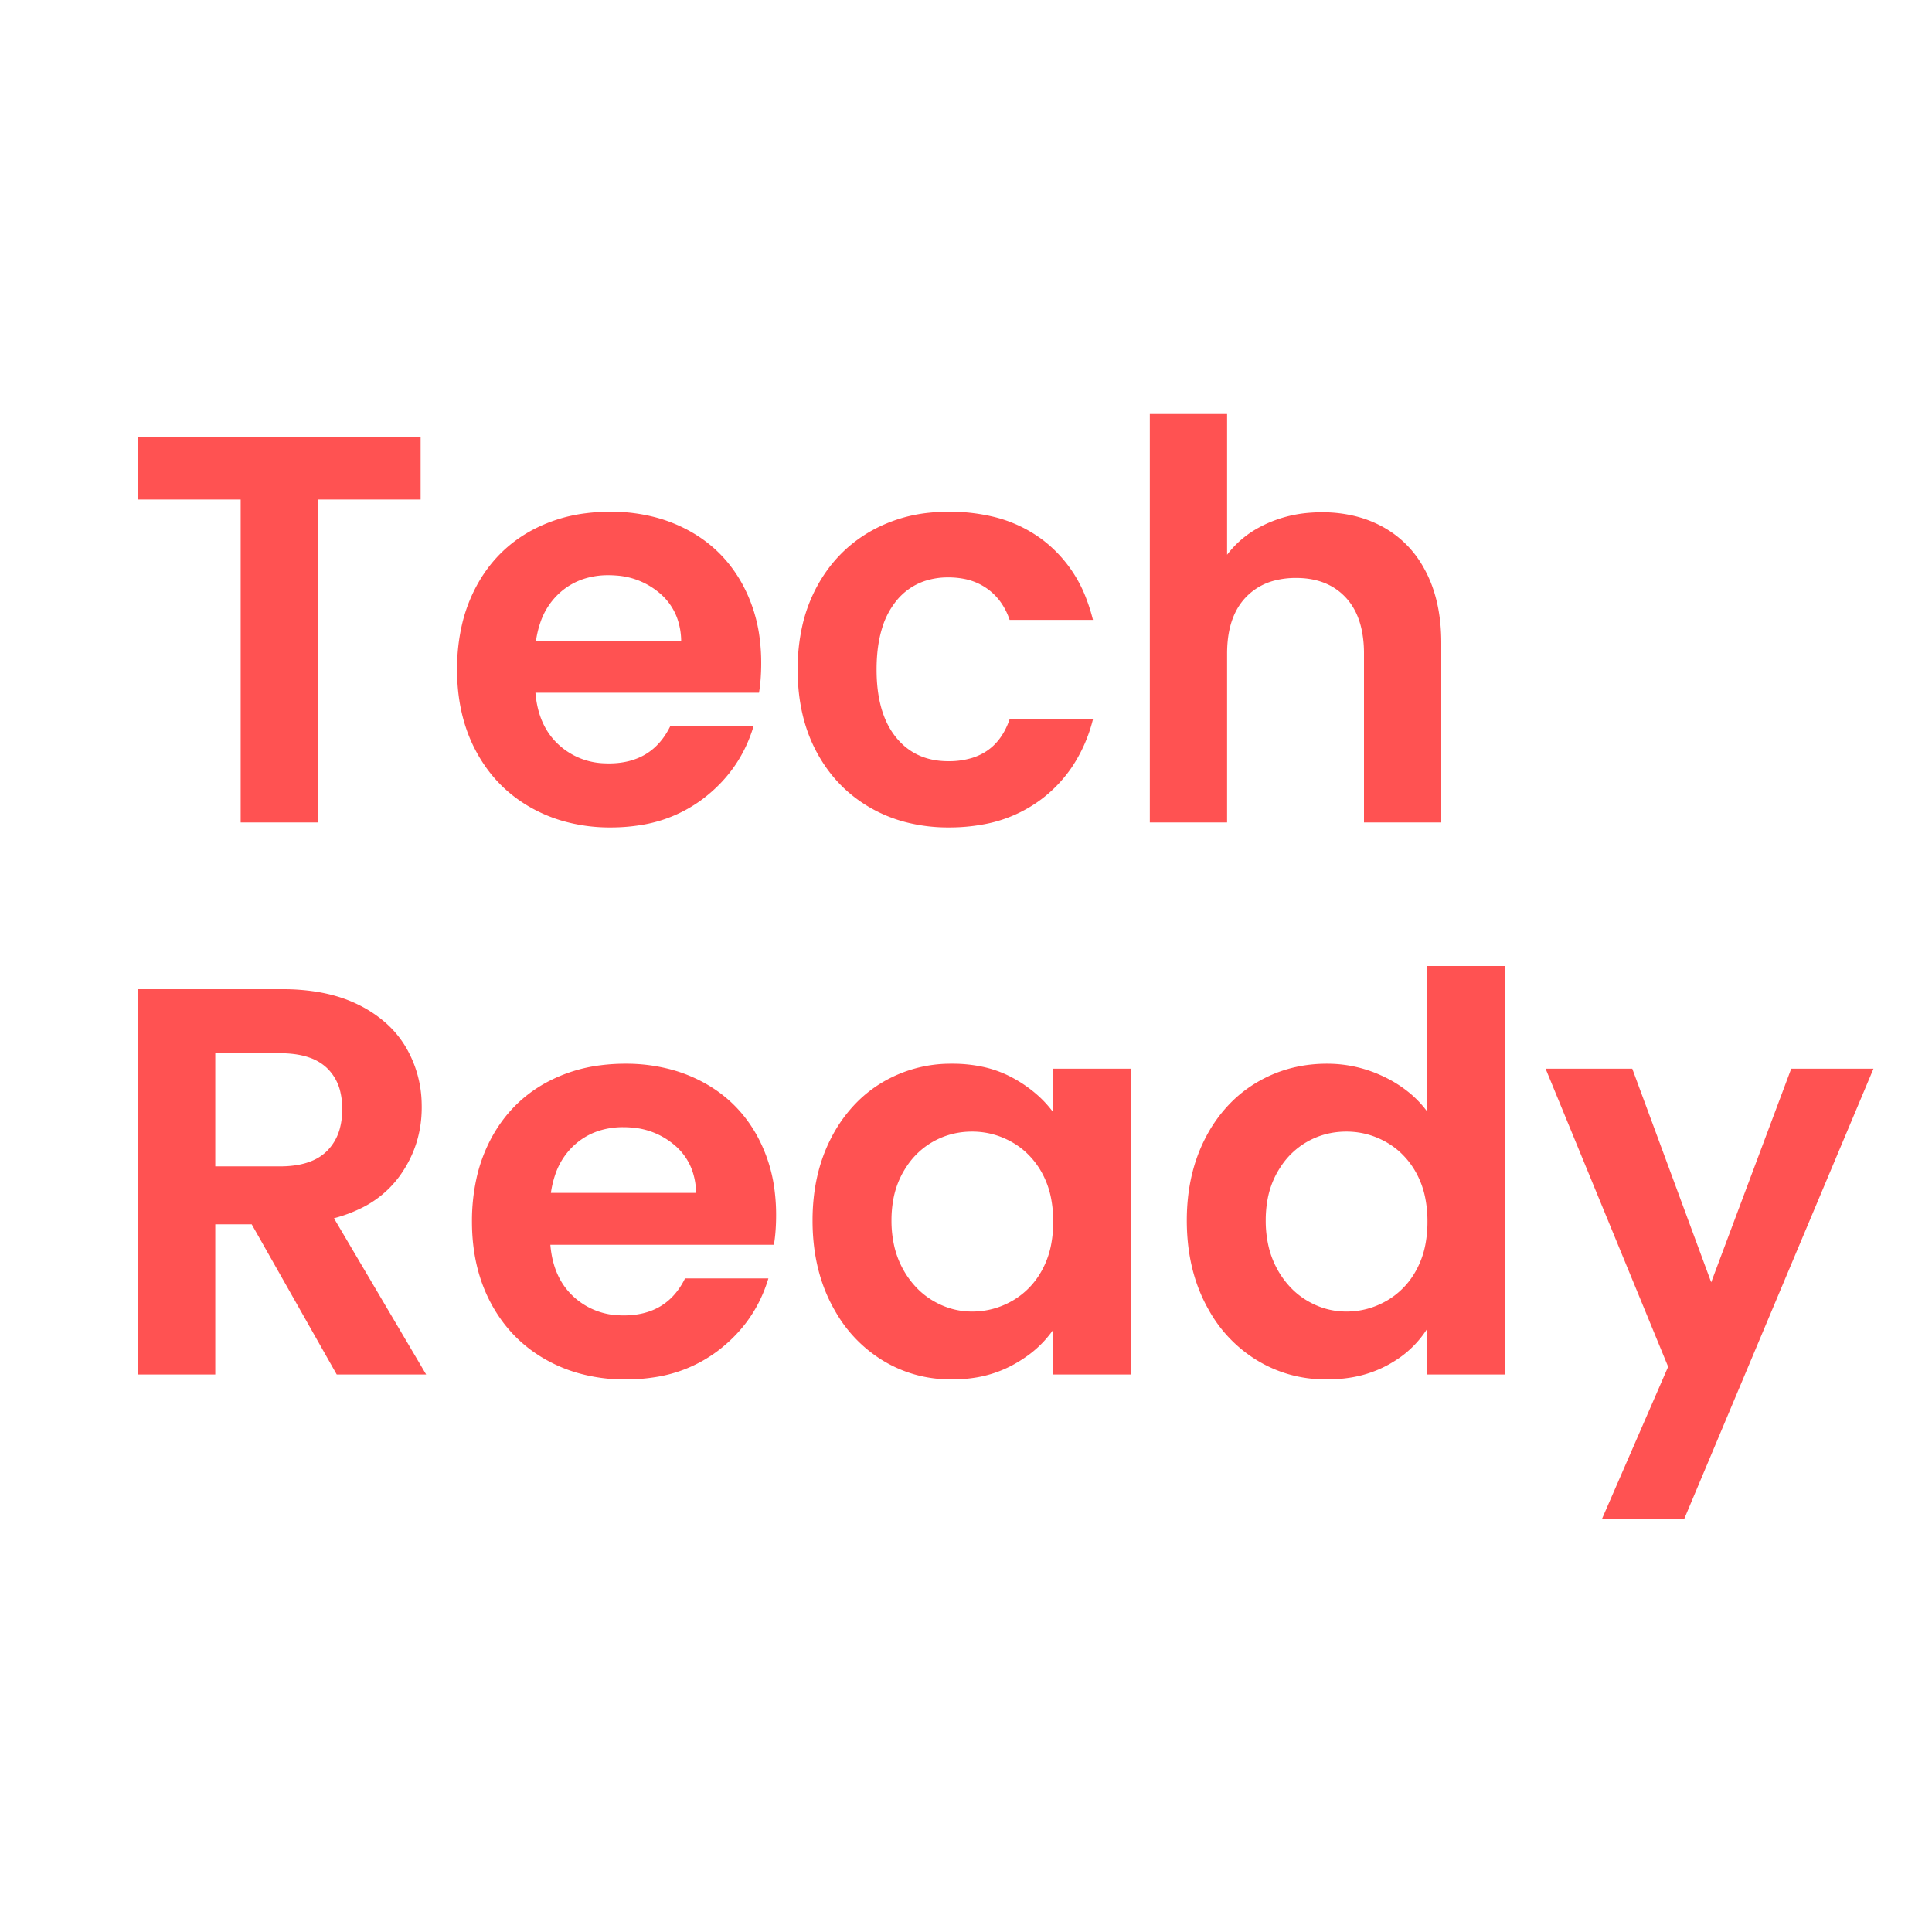
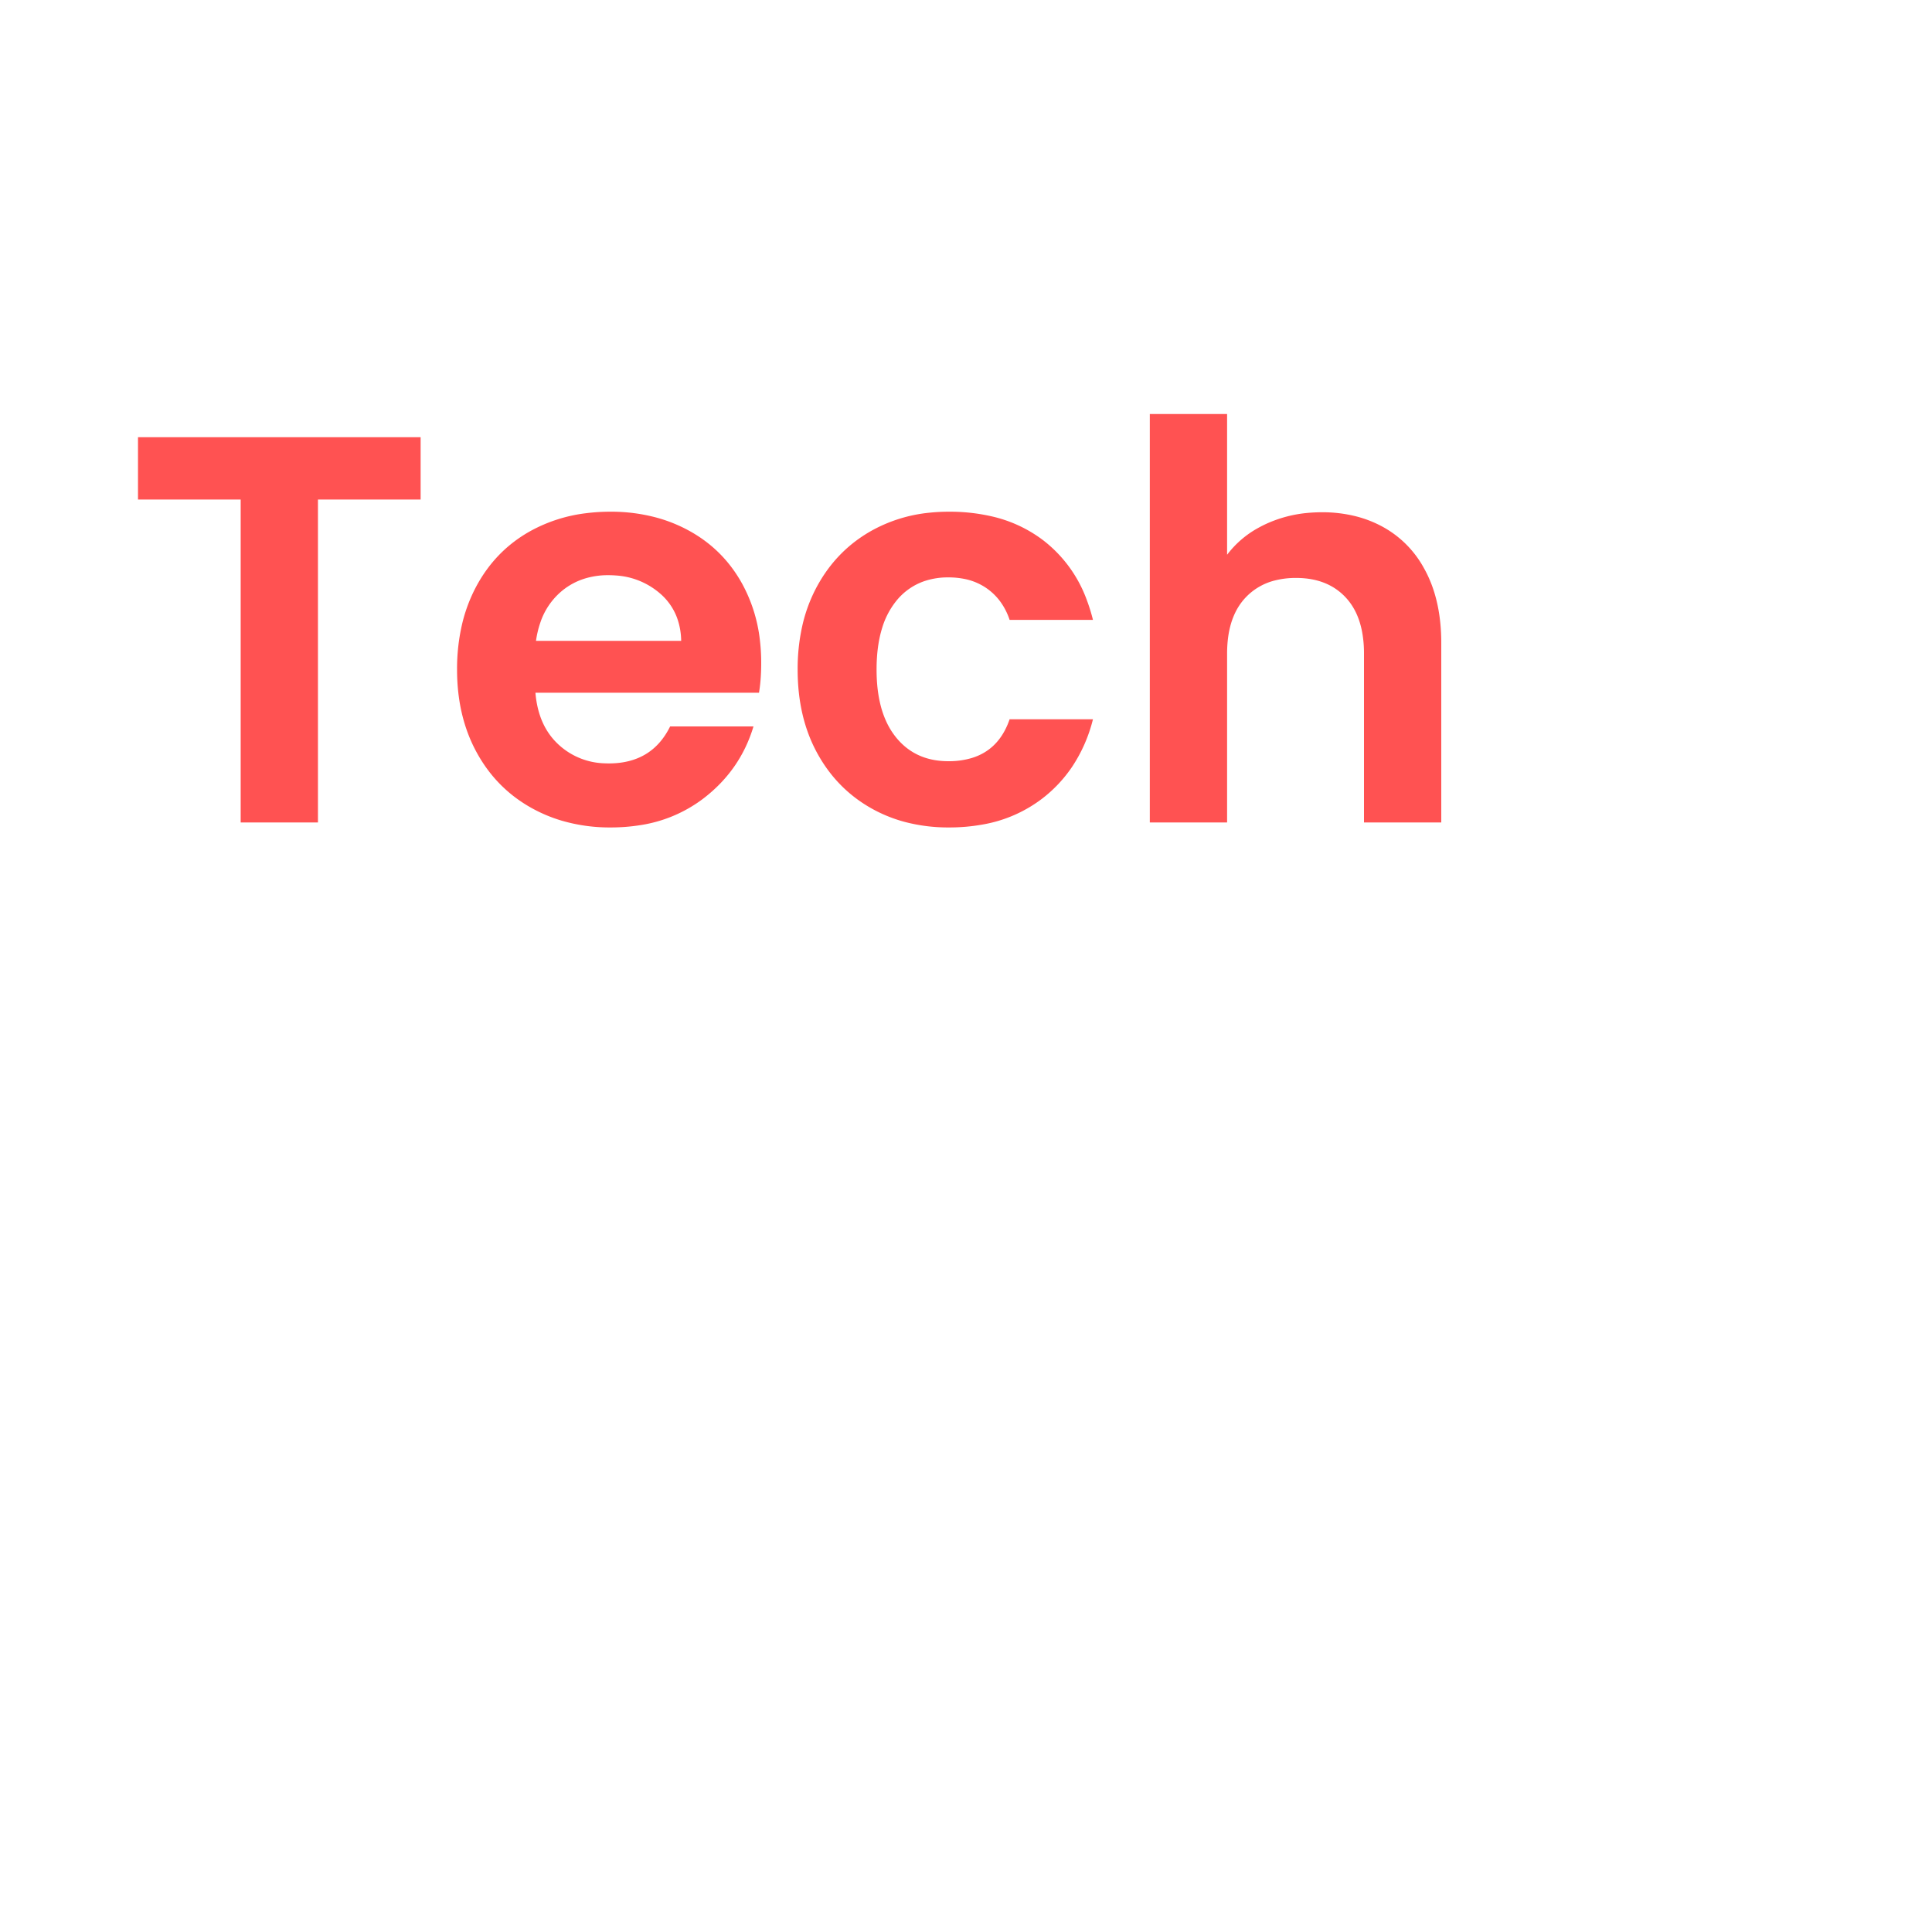
<svg xmlns="http://www.w3.org/2000/svg" version="1.1" viewBox="0 0 350 350" style="background-color: black;">
  <path d="M 236.1 41.5 L 236.1 74 L 222.1 74 L 222.1 43.4 A 21.16 21.16 0 0 0 221.753 39.441 Q 221.03 35.649 218.8 33.25 Q 215.5 29.7 209.8 29.7 A 15.319 15.319 0 0 0 205.948 30.158 A 10.877 10.877 0 0 0 200.65 33.25 Q 197.717 36.358 197.352 41.804 A 23.865 23.865 0 0 0 197.3 43.4 L 197.3 74 L 183.3 74 L 183.3 0 L 197.3 0 L 197.3 25.5 A 17.757 17.757 0 0 1 203.006 20.6 A 21.572 21.572 0 0 1 204.5 19.85 A 22.949 22.949 0 0 1 212.059 17.905 A 27.814 27.814 0 0 1 214.5 17.8 A 24.688 24.688 0 0 1 220.799 18.576 A 20.752 20.752 0 0 1 225.7 20.55 A 18.763 18.763 0 0 1 232.953 27.911 A 22.812 22.812 0 0 1 233.35 28.65 Q 236.1 34 236.1 41.5 Z M 173 37.3 L 157.9 37.3 A 11.816 11.816 0 0 0 156.061 33.783 A 10.582 10.582 0 0 0 153.85 31.65 A 10.689 10.689 0 0 0 149.528 29.842 A 14.707 14.707 0 0 0 146.8 29.6 A 13.32 13.32 0 0 0 142.416 30.291 A 11.172 11.172 0 0 0 137.3 33.95 A 14.401 14.401 0 0 0 134.817 38.736 Q 133.8 41.988 133.8 46.3 Q 133.8 51.854 135.53 55.653 A 13.556 13.556 0 0 0 137.3 58.55 Q 140.8 62.9 146.8 62.9 A 14.436 14.436 0 0 0 151.115 62.299 Q 155.57 60.907 157.523 56.29 A 15.032 15.032 0 0 0 157.9 55.3 L 173 55.3 A 27.43 27.43 0 0 1 169.213 63.928 A 24.602 24.602 0 0 1 163.9 69.6 A 24.676 24.676 0 0 1 152.943 74.382 A 33.858 33.858 0 0 1 146.9 74.9 A 30.795 30.795 0 0 1 138.908 73.898 A 25.936 25.936 0 0 1 132.7 71.35 Q 126.5 67.8 123 61.35 Q 119.5 54.9 119.5 46.3 A 35.706 35.706 0 0 1 120.321 38.473 A 27.831 27.831 0 0 1 123 31.25 Q 126.5 24.8 132.7 21.25 A 26.935 26.935 0 0 1 143.427 17.876 A 33.561 33.561 0 0 1 146.9 17.7 A 33.873 33.873 0 0 1 154.614 18.534 A 24.292 24.292 0 0 1 163.95 22.85 A 23.995 23.995 0 0 1 171.882 33.693 A 31.56 31.56 0 0 1 173 37.3 Z M 112.5 50.5 L 72 50.5 Q 72.5 56.5 76.2 59.9 A 12.795 12.795 0 0 0 84.549 63.283 A 16.604 16.604 0 0 0 85.3 63.3 Q 93.1 63.3 96.4 56.6 L 111.5 56.6 Q 109.1 64.6 102.3 69.75 A 25.141 25.141 0 0 1 90.782 74.515 A 33.694 33.694 0 0 1 85.6 74.9 A 30.891 30.891 0 0 1 76.737 73.665 A 27.022 27.022 0 0 1 71.25 71.35 Q 64.9 67.8 61.35 61.3 Q 57.8 54.8 57.8 46.3 A 35.78 35.78 0 0 1 58.648 38.343 A 28.183 28.183 0 0 1 61.3 31.2 Q 64.8 24.7 71.1 21.2 A 27.733 27.733 0 0 1 81.138 17.977 A 35.017 35.017 0 0 1 85.6 17.7 A 31.503 31.503 0 0 1 93.965 18.776 A 27.018 27.018 0 0 1 99.75 21.1 Q 106 24.5 109.45 30.75 A 27.694 27.694 0 0 1 112.657 40.927 A 34.879 34.879 0 0 1 112.9 45.1 A 38.688 38.688 0 0 1 112.802 47.929 A 28.241 28.241 0 0 1 112.5 50.5 Z M 0 4.2 L 51.2 4.2 L 51.2 15.5 L 32.6 15.5 L 32.6 74 L 18.6 74 L 18.6 15.5 L 0 15.5 L 0 4.2 Z M 72.1 41.1 L 98.4 41.1 A 12.638 12.638 0 0 0 97.657 36.927 A 10.707 10.707 0 0 0 94.5 32.45 A 13.474 13.474 0 0 0 86.631 29.257 A 17.54 17.54 0 0 0 85.2 29.2 A 14.181 14.181 0 0 0 80.688 29.892 A 12.092 12.092 0 0 0 76.45 32.35 A 12.689 12.689 0 0 0 72.869 37.839 A 17.77 17.77 0 0 0 72.1 41.1 Z" fill="#ff5252" transform="translate(25,75)" />
-   <path d="M 299.5 18.6 L 314.4 18.6 L 280.1 100.2 L 265.2 100.2 L 277.2 72.6 L 255 18.6 L 270.7 18.6 L 285 57.3 L 299.5 18.6 Z M 52.2 74 L 36 74 L 20.6 46.8 L 14 46.8 L 14 74 L 0 74 L 0 4.2 L 26.2 4.2 A 38.581 38.581 0 0 1 32.385 4.67 Q 35.938 5.248 38.894 6.534 A 22.892 22.892 0 0 1 40 7.05 A 22.318 22.318 0 0 1 44.971 10.385 A 18.321 18.321 0 0 1 48.55 14.75 A 20.846 20.846 0 0 1 51.389 24.854 A 24.821 24.821 0 0 1 51.4 25.6 Q 51.4 32.5 47.4 38.05 A 18.775 18.775 0 0 1 40.161 44.001 A 26.244 26.244 0 0 1 35.5 45.7 L 52.2 74 Z M 233.5 26.3 L 233.5 0 L 247.7 0 L 247.7 74 L 233.5 74 L 233.5 65.8 A 18.497 18.497 0 0 1 227.652 71.558 A 22.524 22.524 0 0 1 226.2 72.4 A 21.114 21.114 0 0 1 219.385 74.605 A 27.314 27.314 0 0 1 215.3 74.9 Q 208.3 74.9 202.5 71.3 A 24.734 24.734 0 0 1 194.007 62.364 A 29.853 29.853 0 0 1 193.35 61.15 Q 190 54.6 190 46.1 Q 190 37.7 193.35 31.2 A 25.755 25.755 0 0 1 198.343 24.392 A 23.327 23.327 0 0 1 202.5 21.2 Q 208.3 17.7 215.4 17.7 Q 220.8 17.7 225.7 20.05 A 22.368 22.368 0 0 1 230.58 23.184 A 18.97 18.97 0 0 1 233.5 26.3 Z M 115.2 50.5 L 74.7 50.5 Q 75.2 56.5 78.9 59.9 A 12.795 12.795 0 0 0 87.249 63.283 A 16.604 16.604 0 0 0 88 63.3 Q 95.8 63.3 99.1 56.6 L 114.2 56.6 Q 111.8 64.6 105 69.75 A 25.141 25.141 0 0 1 93.482 74.515 A 33.694 33.694 0 0 1 88.3 74.9 A 30.891 30.891 0 0 1 79.437 73.665 A 27.022 27.022 0 0 1 73.95 71.35 Q 67.6 67.8 64.05 61.3 Q 60.5 54.8 60.5 46.3 A 35.78 35.78 0 0 1 61.348 38.343 A 28.183 28.183 0 0 1 64 31.2 Q 67.5 24.7 73.8 21.2 A 27.733 27.733 0 0 1 83.838 17.977 A 35.017 35.017 0 0 1 88.3 17.7 A 31.503 31.503 0 0 1 96.665 18.776 A 27.018 27.018 0 0 1 102.45 21.1 Q 108.7 24.5 112.15 30.75 A 27.694 27.694 0 0 1 115.357 40.927 A 34.879 34.879 0 0 1 115.6 45.1 A 38.688 38.688 0 0 1 115.502 47.929 A 28.241 28.241 0 0 1 115.2 50.5 Z M 165.8 26.5 L 165.8 18.6 L 179.9 18.6 L 179.9 74 L 165.8 74 L 165.8 65.9 A 19.688 19.688 0 0 1 160.86 70.809 A 24.679 24.679 0 0 1 158.35 72.35 A 21.31 21.31 0 0 1 151.133 74.651 A 27.168 27.168 0 0 1 147.4 74.9 Q 140.4 74.9 134.65 71.3 A 24.734 24.734 0 0 1 126.425 62.741 A 29.952 29.952 0 0 1 125.55 61.15 Q 122.2 54.6 122.2 46.1 Q 122.2 37.7 125.55 31.2 A 26.056 26.056 0 0 1 130.374 24.539 A 23.289 23.289 0 0 1 134.65 21.2 A 24.182 24.182 0 0 1 147.278 17.701 A 28.681 28.681 0 0 1 147.5 17.7 A 26.101 26.101 0 0 1 152.972 18.249 A 20.239 20.239 0 0 1 158.35 20.2 A 23.797 23.797 0 0 1 163.108 23.525 A 20.199 20.199 0 0 1 165.8 26.5 Z M 165.8 46.3 A 21.755 21.755 0 0 0 165.417 42.115 A 15.729 15.729 0 0 0 163.8 37.55 A 14.54 14.54 0 0 0 160.388 33.335 A 13.72 13.72 0 0 0 158.4 31.95 Q 155 30 151.1 30 Q 147.2 30 143.9 31.9 A 13.928 13.928 0 0 0 139.256 36.299 A 17.098 17.098 0 0 0 138.55 37.45 A 15.719 15.719 0 0 0 136.788 42.54 A 21.102 21.102 0 0 0 136.5 46.1 A 20.612 20.612 0 0 0 136.981 50.65 A 16.106 16.106 0 0 0 138.55 54.85 A 15.763 15.763 0 0 0 141.399 58.644 A 13.876 13.876 0 0 0 143.95 60.6 Q 147.3 62.6 151.1 62.6 Q 155 62.6 158.4 60.65 A 14.018 14.018 0 0 0 163.609 55.388 A 16.714 16.714 0 0 0 163.8 55.05 A 15.793 15.793 0 0 0 165.444 50.345 A 21.887 21.887 0 0 0 165.8 46.3 Z M 233.6 46.3 A 21.755 21.755 0 0 0 233.217 42.115 A 15.729 15.729 0 0 0 231.6 37.55 A 14.54 14.54 0 0 0 228.188 33.335 A 13.72 13.72 0 0 0 226.2 31.95 Q 222.8 30 218.9 30 Q 215 30 211.7 31.9 A 13.928 13.928 0 0 0 207.056 36.299 A 17.098 17.098 0 0 0 206.35 37.45 A 15.719 15.719 0 0 0 204.588 42.54 A 21.102 21.102 0 0 0 204.3 46.1 A 20.612 20.612 0 0 0 204.781 50.65 A 16.106 16.106 0 0 0 206.35 54.85 A 15.763 15.763 0 0 0 209.199 58.644 A 13.876 13.876 0 0 0 211.75 60.6 Q 215.1 62.6 218.9 62.6 Q 222.8 62.6 226.2 60.65 A 14.018 14.018 0 0 0 231.409 55.388 A 16.714 16.714 0 0 0 231.6 55.05 A 15.793 15.793 0 0 0 233.244 50.345 A 21.887 21.887 0 0 0 233.6 46.3 Z M 14 15.8 L 14 36.3 L 25.7 36.3 Q 29.388 36.3 31.862 35.149 A 8.298 8.298 0 0 0 34.2 33.55 A 9.025 9.025 0 0 0 36.638 29.144 Q 36.989 27.707 37 26.01 A 17.021 17.021 0 0 0 37 25.9 A 13.199 13.199 0 0 0 36.669 22.854 A 8.656 8.656 0 0 0 34.2 18.45 A 8.683 8.683 0 0 0 31.067 16.593 Q 29.731 16.122 28.09 15.931 A 20.687 20.687 0 0 0 25.7 15.8 L 14 15.8 Z M 74.8 41.1 L 101.1 41.1 A 12.638 12.638 0 0 0 100.357 36.927 A 10.707 10.707 0 0 0 97.2 32.45 A 13.474 13.474 0 0 0 89.331 29.257 A 17.54 17.54 0 0 0 87.9 29.2 A 14.181 14.181 0 0 0 83.388 29.892 A 12.092 12.092 0 0 0 79.15 32.35 A 12.689 12.689 0 0 0 75.569 37.839 A 17.77 17.77 0 0 0 74.8 41.1 Z" fill="#ff5252" transform="translate(25,175)" />
</svg>